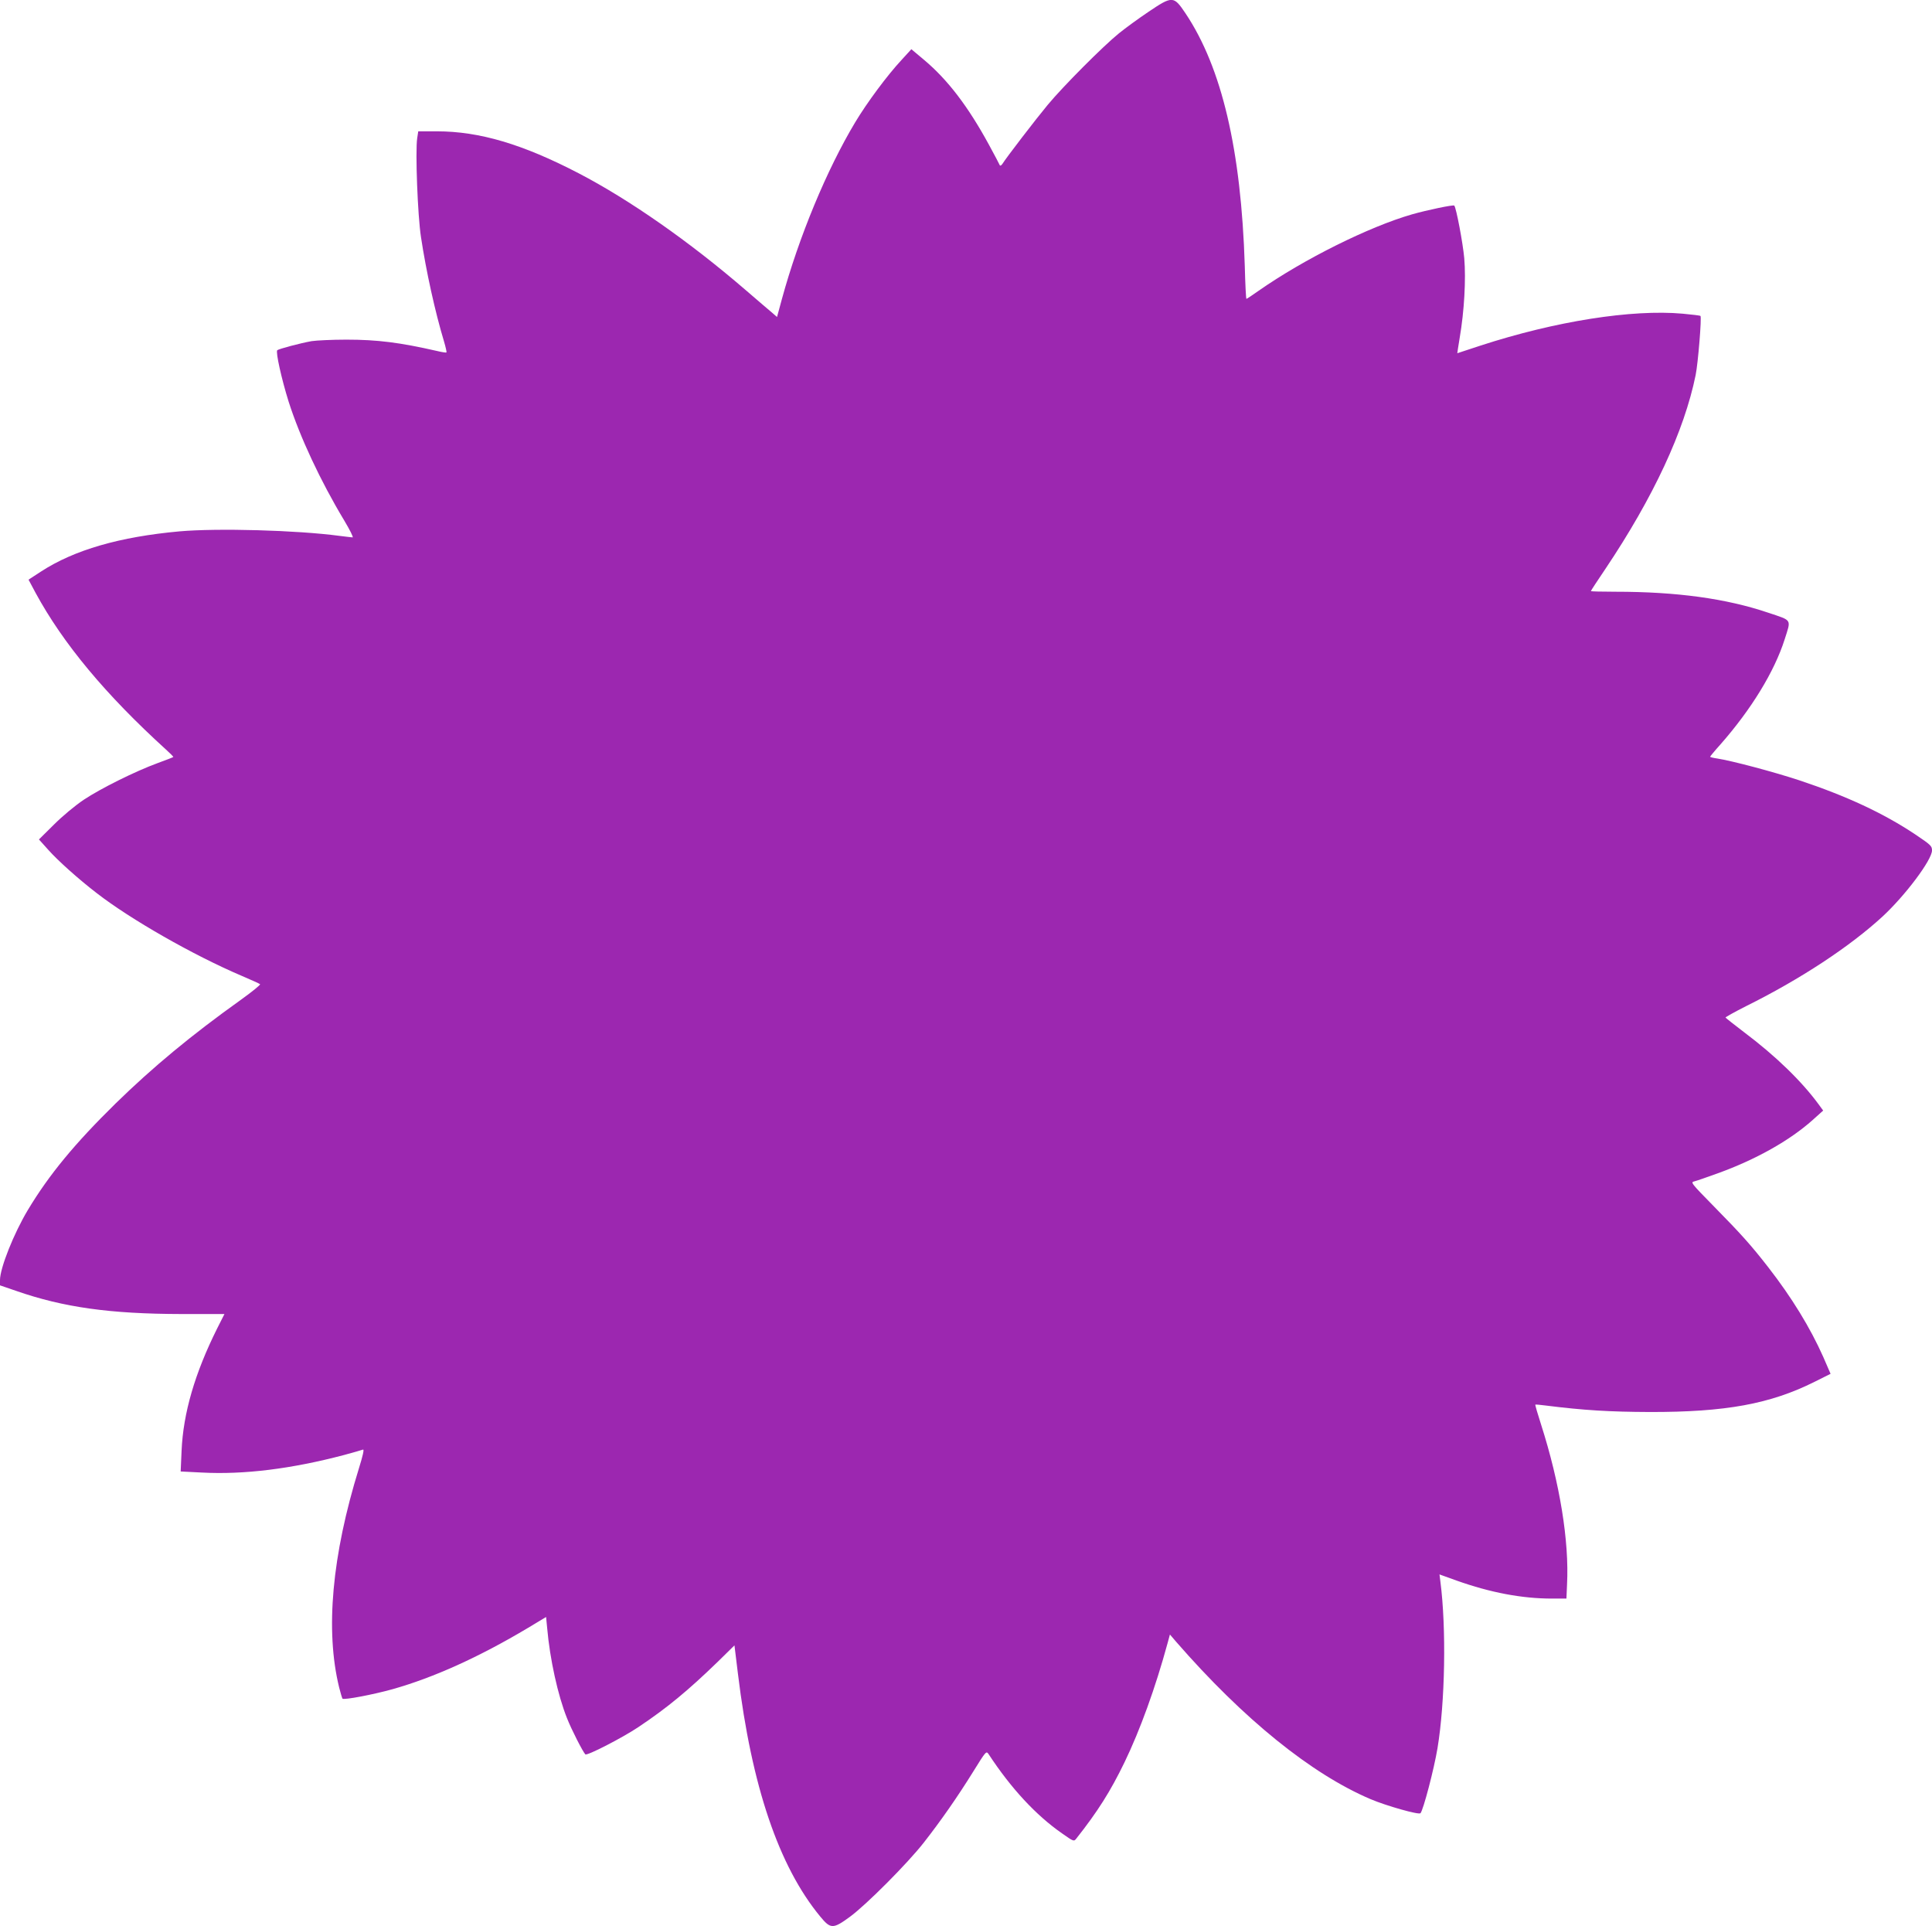
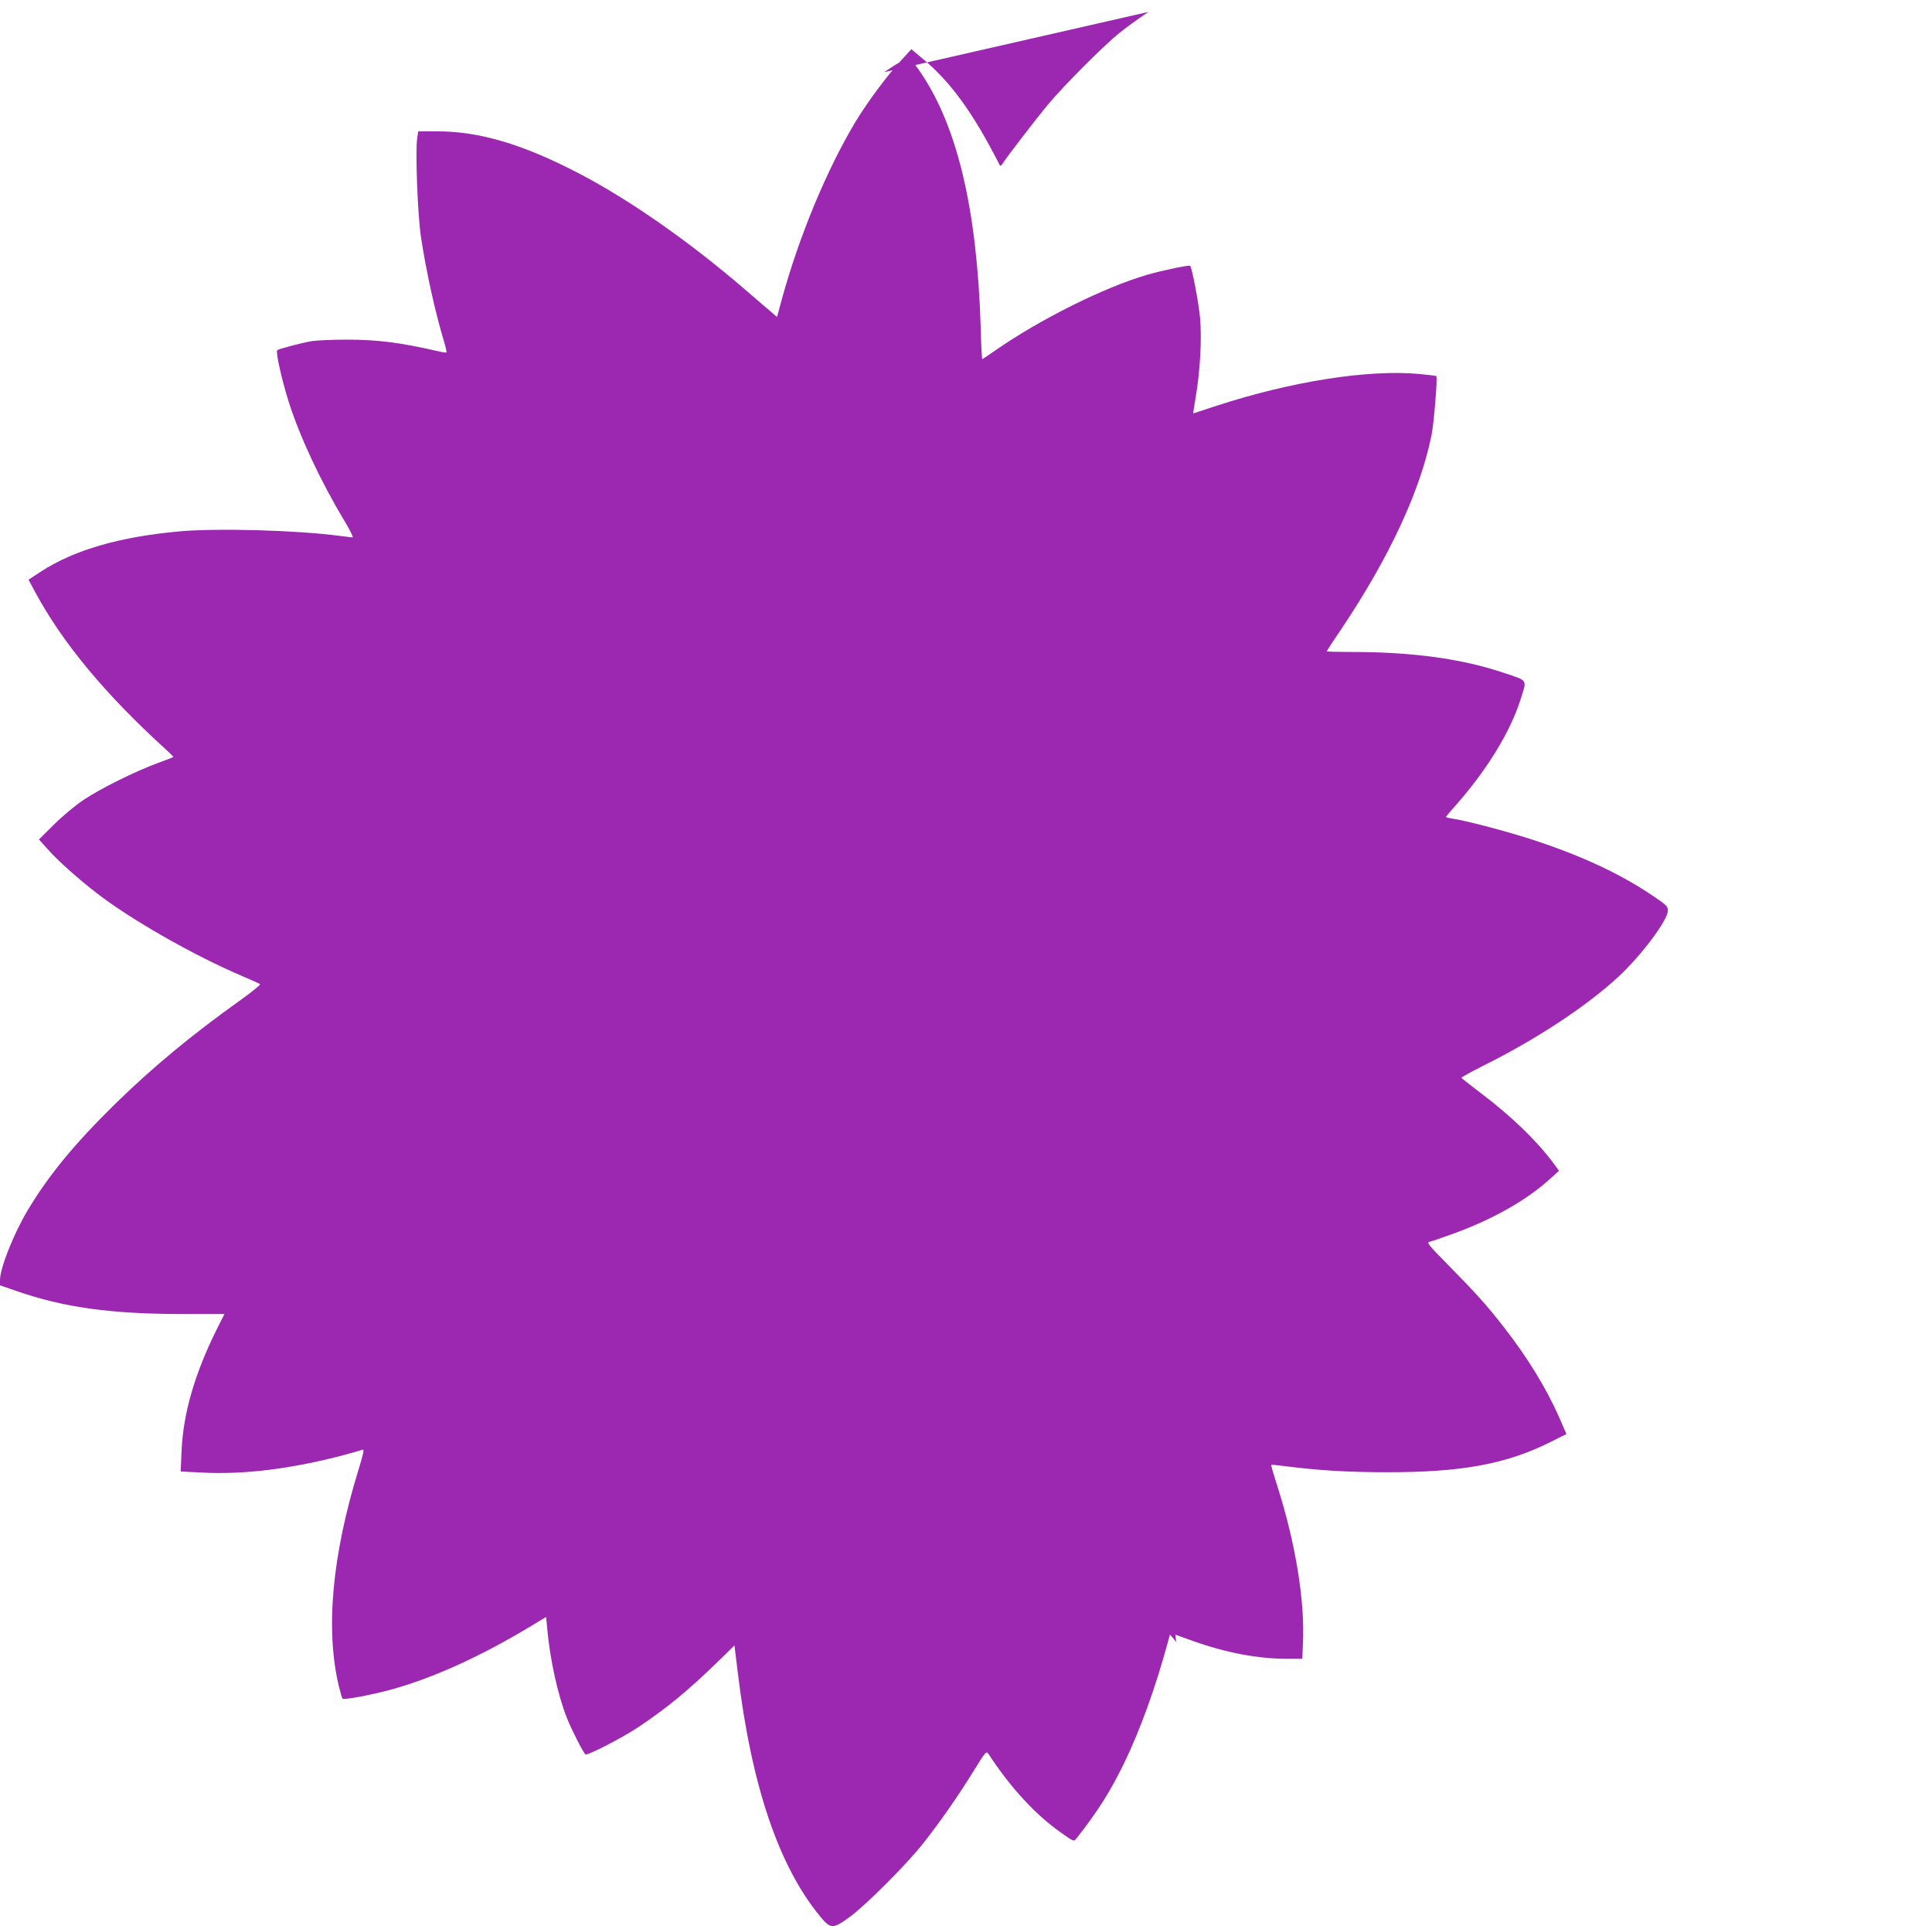
<svg xmlns="http://www.w3.org/2000/svg" version="1.0" width="1280pt" height="1276pt" viewBox="0 0 1280 1276" preserveAspectRatio="xMidYMid meet">
  <g transform="translate(0,1276) scale(0.1,-0.1)" fill="#9c27b0" stroke="none">
-     <path d="M7608 12681 c-64 -43 -152 -107 -195 -142 -105 -85 -369 -350 -472 -474 -78 -94 -274 -349 -300 -391 -7 -10 -14 -14 -17 -9 -2 6 -35 68 -73 138 -138 253 -272 428 -426 558 l-87 73 -64 -70 c-96 -103 -230 -284 -308 -414 -189 -315 -373 -759 -486 -1172 l-32 -118 -32 28 c-18 15 -99 84 -180 154 -368 317 -764 594 -1102 770 -371 193 -658 278 -939 278 l-124 0 -7 -46 c-13 -87 3 -511 25 -654 34 -226 94 -498 153 -693 11 -37 18 -70 16 -72 -2 -2 -31 2 -63 10 -246 56 -394 75 -600 75 -94 0 -198 -5 -231 -10 -73 -13 -216 -51 -227 -60 -12 -11 29 -193 75 -340 75 -235 211 -526 368 -787 37 -62 63 -113 56 -113 -6 0 -45 5 -86 10 -285 38 -809 52 -1060 30 -397 -36 -698 -123 -918 -266 l-83 -54 47 -88 c182 -335 462 -672 862 -1036 29 -26 52 -49 50 -51 -2 -2 -48 -20 -103 -40 -150 -55 -377 -168 -490 -243 -58 -39 -141 -108 -198 -165 l-99 -98 62 -69 c61 -69 199 -193 320 -286 224 -174 641 -412 960 -548 63 -27 119 -52 123 -56 4 -4 -53 -50 -128 -104 -329 -235 -581 -444 -829 -686 -271 -266 -441 -472 -581 -705 -93 -155 -185 -385 -185 -465 l0 -35 108 -37 c313 -109 622 -152 1093 -153 l286 0 -48 -95 c-148 -297 -225 -560 -236 -811 l-6 -137 139 -7 c279 -15 594 24 943 116 62 17 119 33 126 36 9 3 -1 -40 -27 -124 -179 -578 -224 -1073 -131 -1452 9 -36 19 -69 22 -74 10 -10 204 27 333 63 272 77 571 212 893 404 l123 74 7 -72 c18 -207 71 -447 131 -597 30 -77 105 -223 122 -241 11 -11 246 110 352 181 190 127 329 242 526 433 l110 108 23 -188 c91 -746 271 -1276 545 -1608 69 -84 85 -84 197 -2 109 80 381 353 489 491 115 147 225 305 328 471 85 137 86 138 102 115 149 -227 314 -405 487 -525 75 -53 78 -54 93 -35 143 181 227 314 320 506 103 213 205 494 285 788 l16 59 42 -49 c445 -511 895 -875 1288 -1042 104 -44 319 -105 330 -93 19 22 90 293 113 432 50 302 59 794 19 1102 l-6 48 114 -41 c222 -79 432 -119 630 -119 l97 0 4 93 c15 287 -48 673 -172 1060 -23 71 -40 130 -38 132 2 1 32 -1 68 -6 254 -32 426 -42 690 -43 502 -1 798 53 1092 200 l106 53 -49 113 c-86 193 -209 394 -364 593 -115 148 -182 222 -358 401 -155 158 -158 162 -131 168 16 4 85 28 154 53 252 91 477 217 630 354 l69 62 -30 41 c-113 154 -285 321 -494 478 -66 50 -121 94 -123 97 -1 3 60 37 135 75 361 179 690 396 906 595 151 140 327 375 327 437 0 30 -8 37 -112 107 -210 140 -455 254 -768 358 -173 57 -450 130 -542 144 -27 4 -48 9 -48 12 0 2 30 39 68 81 205 233 358 483 426 697 43 136 52 122 -109 176 -278 94 -606 139 -1012 139 -90 0 -163 2 -163 4 0 3 43 69 96 147 318 474 523 915 598 1284 16 78 41 384 32 392 -2 3 -55 9 -118 15 -337 30 -843 -50 -1338 -211 -85 -28 -155 -51 -155 -51 -1 0 7 46 16 103 30 176 42 386 30 527 -9 100 -53 333 -66 348 -6 7 -182 -30 -280 -58 -285 -82 -717 -297 -1016 -506 -42 -30 -79 -54 -81 -54 -3 0 -8 98 -11 218 -24 768 -152 1314 -393 1674 -78 116 -86 117 -246 9z" />
+     <path d="M7608 12681 c-64 -43 -152 -107 -195 -142 -105 -85 -369 -350 -472 -474 -78 -94 -274 -349 -300 -391 -7 -10 -14 -14 -17 -9 -2 6 -35 68 -73 138 -138 253 -272 428 -426 558 l-87 73 -64 -70 c-96 -103 -230 -284 -308 -414 -189 -315 -373 -759 -486 -1172 l-32 -118 -32 28 c-18 15 -99 84 -180 154 -368 317 -764 594 -1102 770 -371 193 -658 278 -939 278 l-124 0 -7 -46 c-13 -87 3 -511 25 -654 34 -226 94 -498 153 -693 11 -37 18 -70 16 -72 -2 -2 -31 2 -63 10 -246 56 -394 75 -600 75 -94 0 -198 -5 -231 -10 -73 -13 -216 -51 -227 -60 -12 -11 29 -193 75 -340 75 -235 211 -526 368 -787 37 -62 63 -113 56 -113 -6 0 -45 5 -86 10 -285 38 -809 52 -1060 30 -397 -36 -698 -123 -918 -266 l-83 -54 47 -88 c182 -335 462 -672 862 -1036 29 -26 52 -49 50 -51 -2 -2 -48 -20 -103 -40 -150 -55 -377 -168 -490 -243 -58 -39 -141 -108 -198 -165 l-99 -98 62 -69 c61 -69 199 -193 320 -286 224 -174 641 -412 960 -548 63 -27 119 -52 123 -56 4 -4 -53 -50 -128 -104 -329 -235 -581 -444 -829 -686 -271 -266 -441 -472 -581 -705 -93 -155 -185 -385 -185 -465 l0 -35 108 -37 c313 -109 622 -152 1093 -153 l286 0 -48 -95 c-148 -297 -225 -560 -236 -811 l-6 -137 139 -7 c279 -15 594 24 943 116 62 17 119 33 126 36 9 3 -1 -40 -27 -124 -179 -578 -224 -1073 -131 -1452 9 -36 19 -69 22 -74 10 -10 204 27 333 63 272 77 571 212 893 404 l123 74 7 -72 c18 -207 71 -447 131 -597 30 -77 105 -223 122 -241 11 -11 246 110 352 181 190 127 329 242 526 433 l110 108 23 -188 c91 -746 271 -1276 545 -1608 69 -84 85 -84 197 -2 109 80 381 353 489 491 115 147 225 305 328 471 85 137 86 138 102 115 149 -227 314 -405 487 -525 75 -53 78 -54 93 -35 143 181 227 314 320 506 103 213 205 494 285 788 l16 59 42 -49 l-6 48 114 -41 c222 -79 432 -119 630 -119 l97 0 4 93 c15 287 -48 673 -172 1060 -23 71 -40 130 -38 132 2 1 32 -1 68 -6 254 -32 426 -42 690 -43 502 -1 798 53 1092 200 l106 53 -49 113 c-86 193 -209 394 -364 593 -115 148 -182 222 -358 401 -155 158 -158 162 -131 168 16 4 85 28 154 53 252 91 477 217 630 354 l69 62 -30 41 c-113 154 -285 321 -494 478 -66 50 -121 94 -123 97 -1 3 60 37 135 75 361 179 690 396 906 595 151 140 327 375 327 437 0 30 -8 37 -112 107 -210 140 -455 254 -768 358 -173 57 -450 130 -542 144 -27 4 -48 9 -48 12 0 2 30 39 68 81 205 233 358 483 426 697 43 136 52 122 -109 176 -278 94 -606 139 -1012 139 -90 0 -163 2 -163 4 0 3 43 69 96 147 318 474 523 915 598 1284 16 78 41 384 32 392 -2 3 -55 9 -118 15 -337 30 -843 -50 -1338 -211 -85 -28 -155 -51 -155 -51 -1 0 7 46 16 103 30 176 42 386 30 527 -9 100 -53 333 -66 348 -6 7 -182 -30 -280 -58 -285 -82 -717 -297 -1016 -506 -42 -30 -79 -54 -81 -54 -3 0 -8 98 -11 218 -24 768 -152 1314 -393 1674 -78 116 -86 117 -246 9z" />
  </g>
</svg>